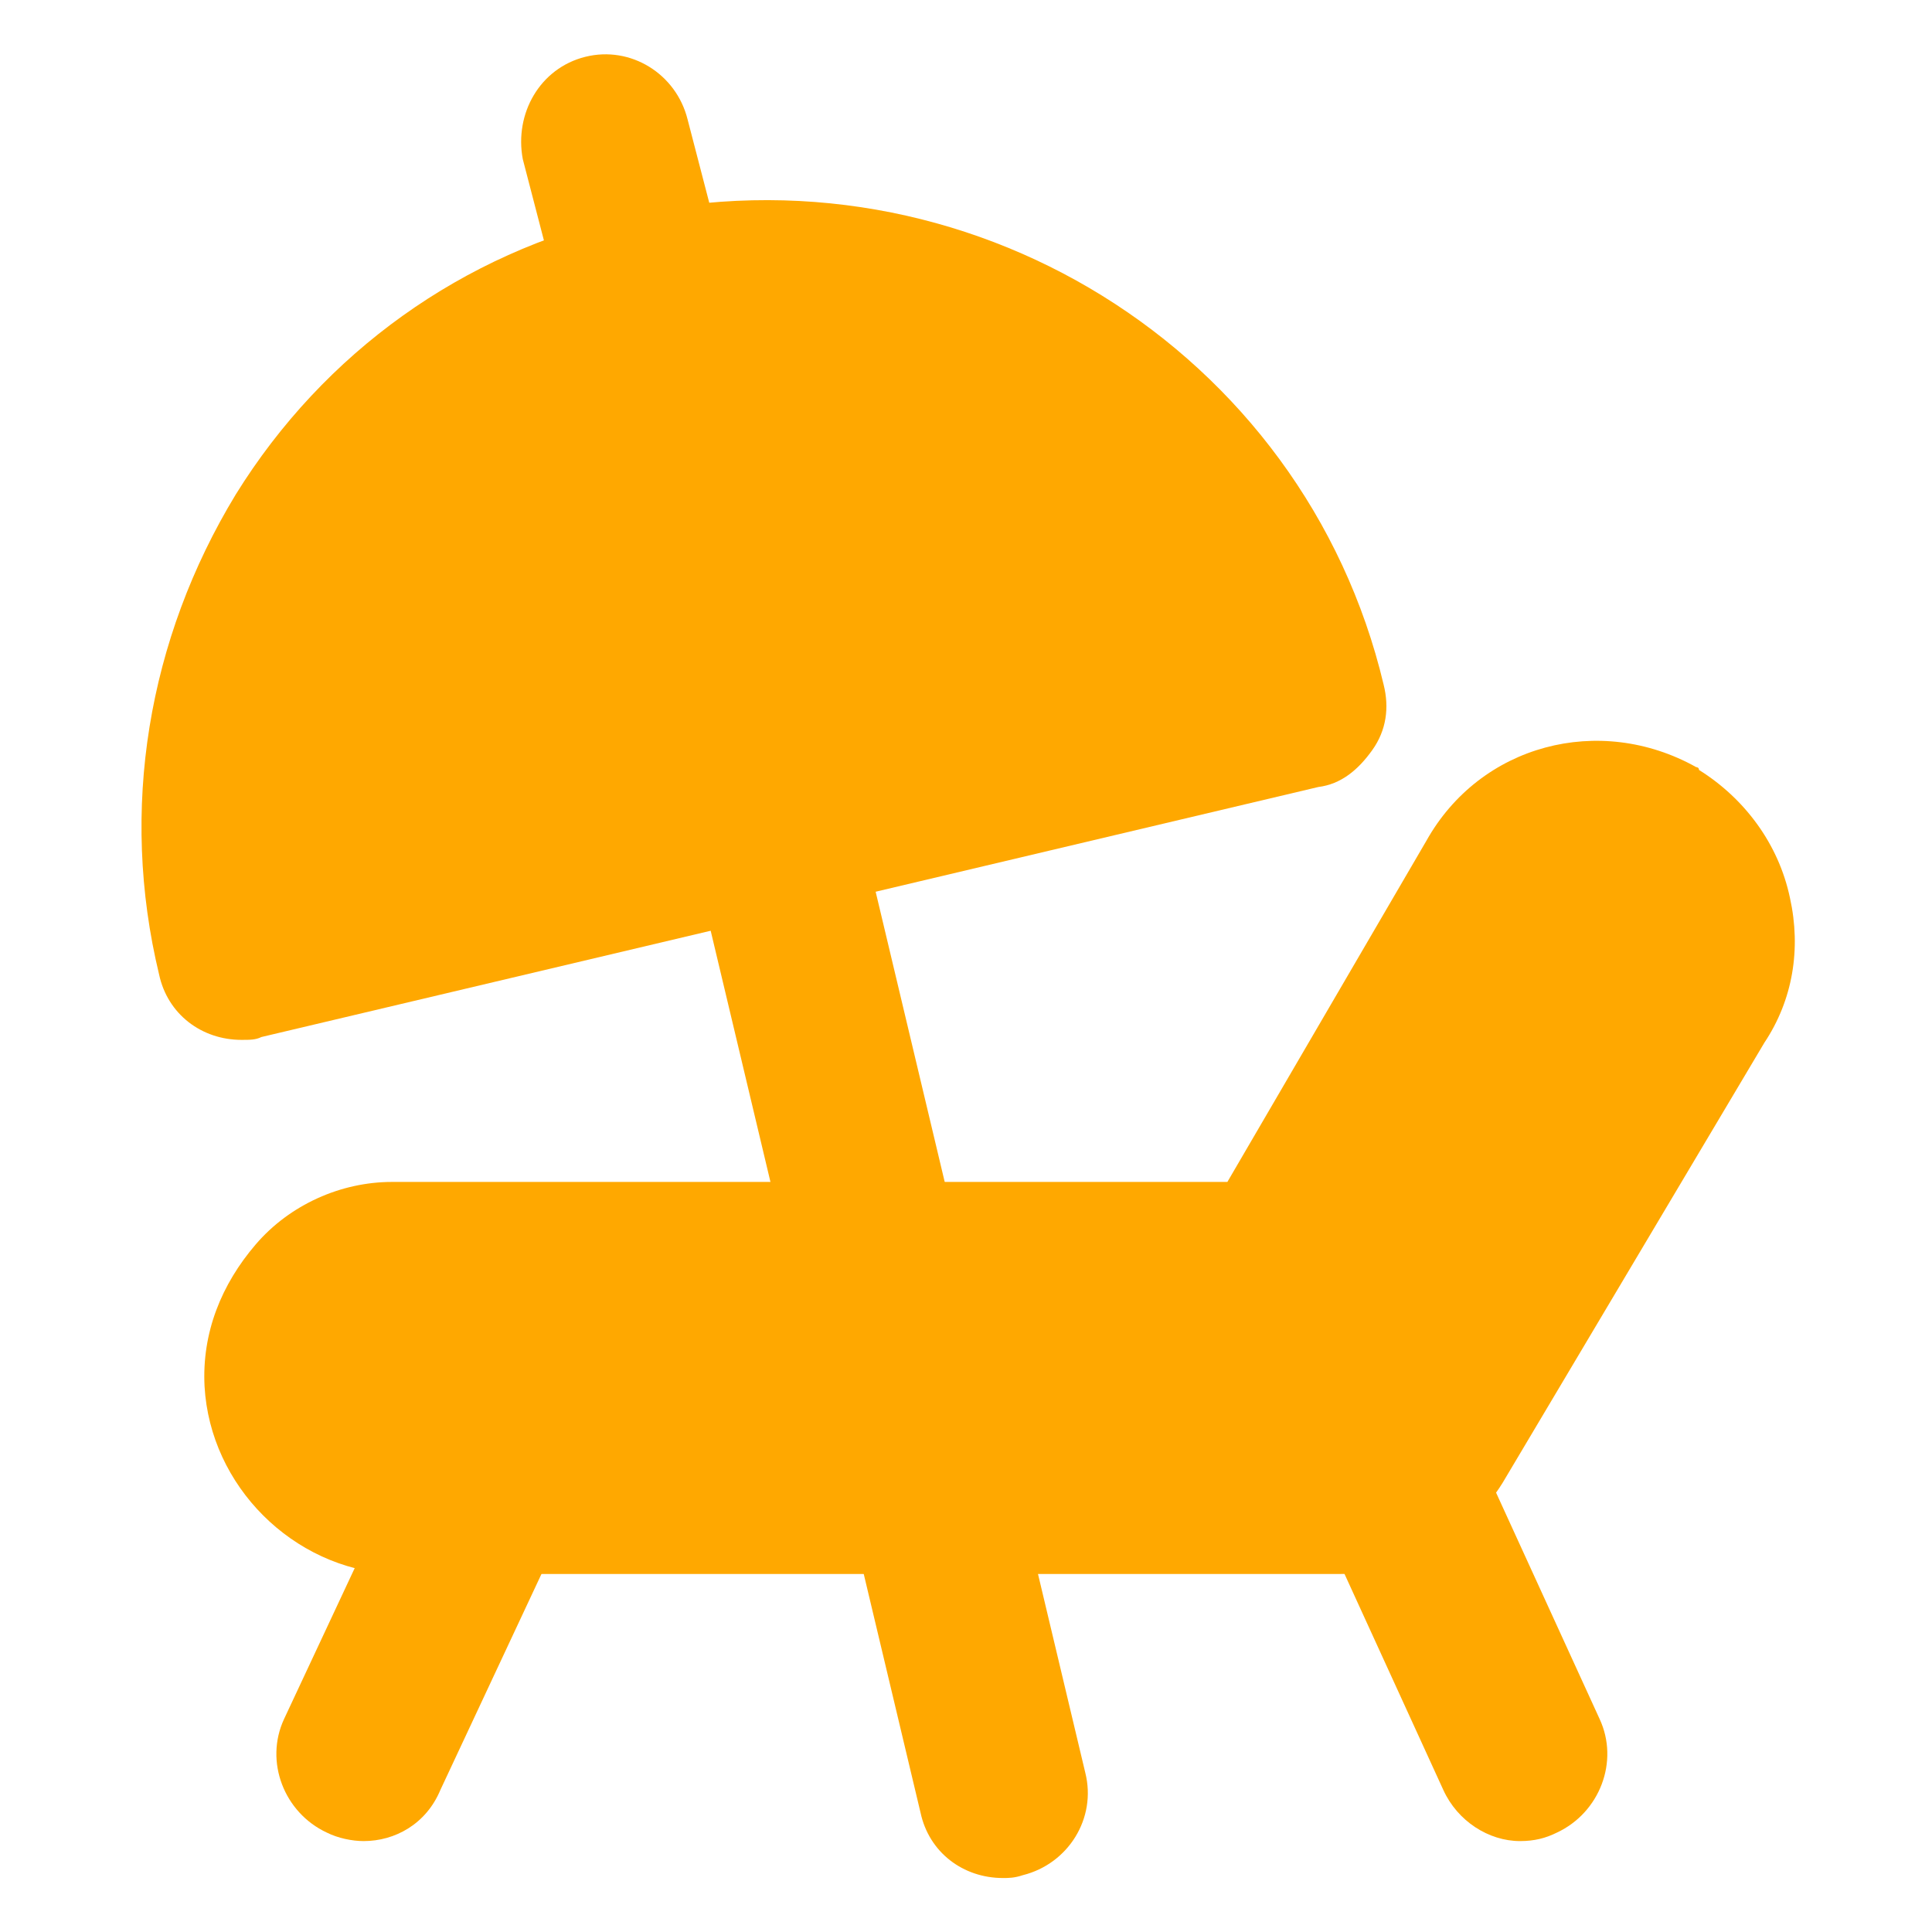
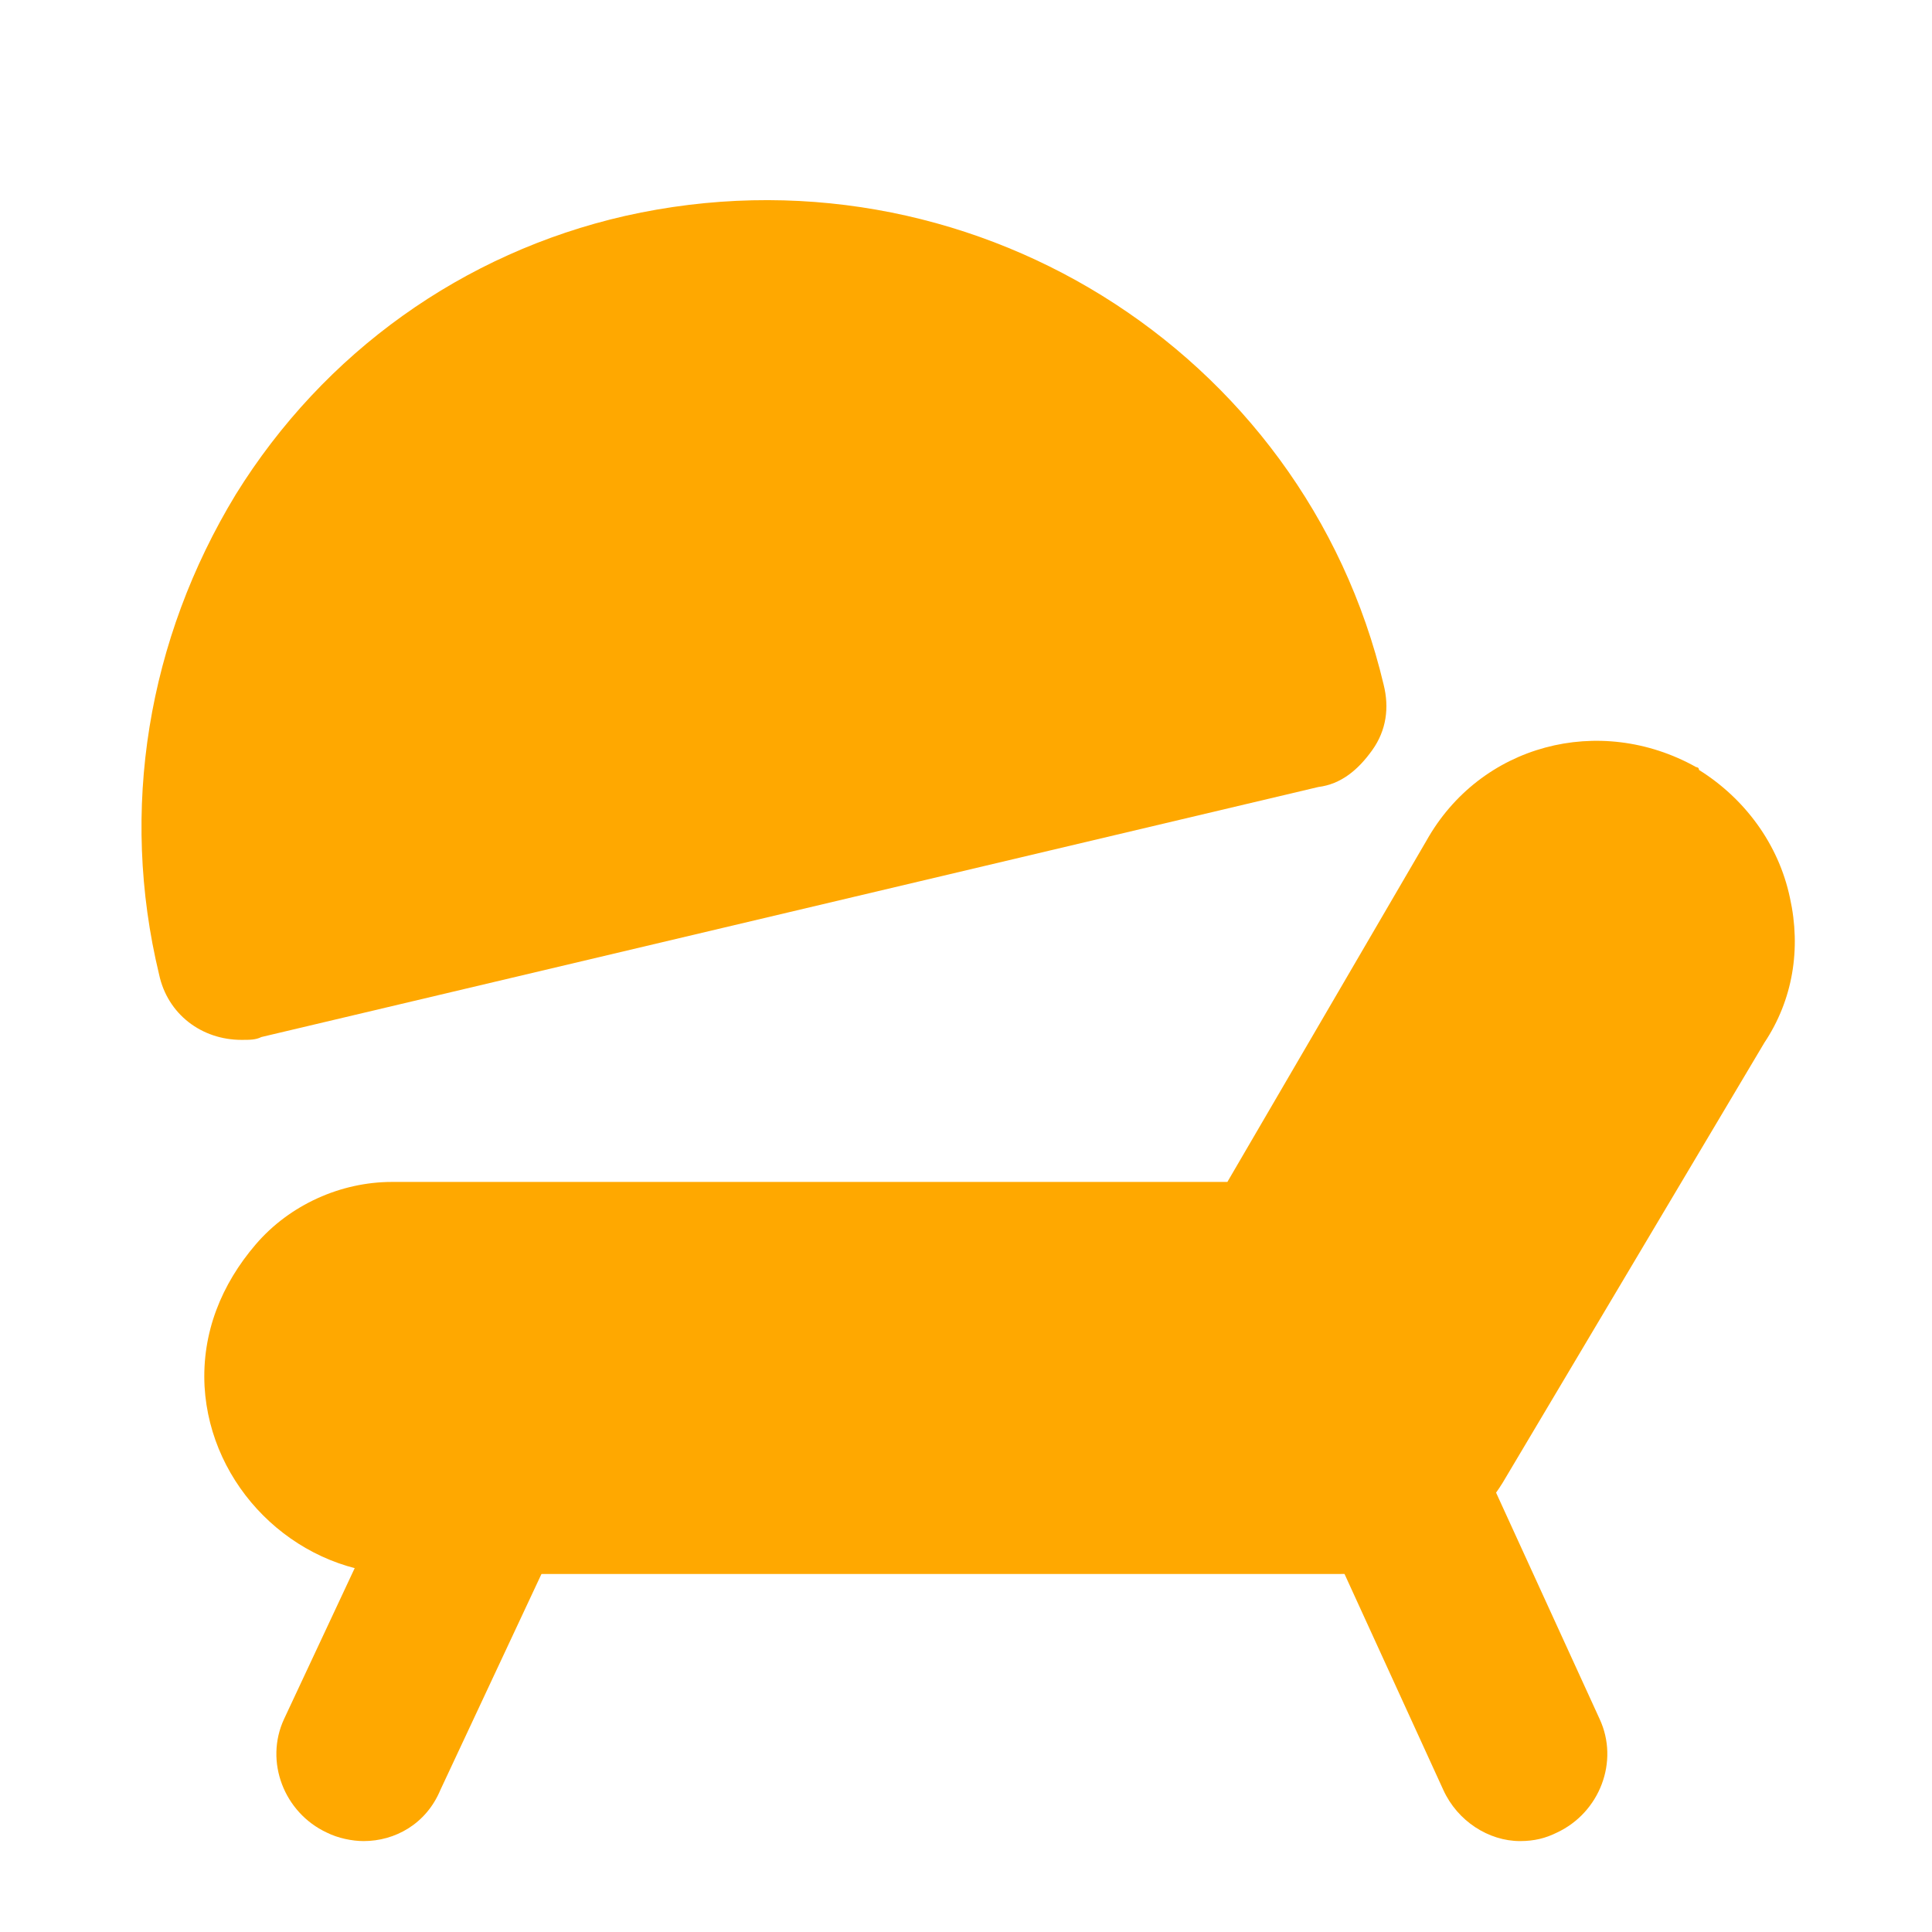
<svg xmlns="http://www.w3.org/2000/svg" version="1.1" id="Layer_1" x="0px" y="0px" viewBox="0 0 68 68" style="enable-background:new 0 0 68 68;" xml:space="preserve">
  <style type="text/css">
	.st0{fill:#FFA800;}
</style>
  <path class="st0" d="M8.5,36.6c-1.4,0-2.6-0.9-2.9-2.3c-1.4-5.8-0.4-11.8,2.7-16.9c3.1-5,8-8.5,13.7-9.8C34,4.9,45.9,12.3,48.7,24.1  c0.2,0.8,0.1,1.6-0.4,2.3s-1.1,1.2-1.9,1.3L9.2,36.5C9,36.6,8.8,36.6,8.5,36.6z" />
-   <path class="st0" d="M35.3,66.1c-1.4,0-2.6-0.9-2.9-2.3l-7.9-33.2c-0.4-1.6,0.6-3.2,2.2-3.6c1.6-0.4,3.2,0.6,3.6,2.2l7.9,33.2  c0.4,1.6-0.6,3.2-2.2,3.6C35.7,66.1,35.5,66.1,35.3,66.1z" />
-   <path class="st0" d="M22.6,12.9c-1.3,0-2.6-0.9-2.9-2.3l-1.3-5C18.1,4,19,2.4,20.6,2c1.6-0.4,3.2,0.6,3.6,2.2l1.3,5  c0.4,1.6-0.6,3.2-2.2,3.6C23.1,12.9,22.9,12.9,22.6,12.9z" />
  <path class="st0" d="M47.1,55.4c-0.1,0-0.2,0-0.3,0l-32.9,0c0,0-0.1,0-0.1,0c-3.5-0.2-6.4-3.1-6.6-6.6c-0.1-1.9,0.6-3.6,1.8-5  c1.2-1.4,3-2.2,4.8-2.2c0,0,0.1,0,0.1,0l29.3,0l7-12c1.9-3.4,6.1-4.5,9.5-2.6c0,0,0.1,0,0.1,0.1c1.6,1,2.8,2.6,3.2,4.5  c0.4,1.8,0.1,3.6-0.9,5.1L53,52C51.8,54.1,49.5,55.4,47.1,55.4z" />
  <path class="st0" d="M12.8,64.8c-0.4,0-0.9-0.1-1.3-0.3c-1.5-0.7-2.2-2.5-1.5-4l4.4-9.4c0.7-1.5,2.5-2.2,4-1.5  c1.5,0.7,2.2,2.5,1.5,4l-4.4,9.4C15,64.2,13.9,64.8,12.8,64.8z" />
  <path class="st0" d="M53.5,64.8c-1.1,0-2.2-0.7-2.7-1.8l-4.3-9.4c-0.7-1.5,0-3.3,1.5-4c1.5-0.7,3.3,0,4,1.5l4.3,9.4  c0.7,1.5,0,3.3-1.5,4C54.4,64.7,54,64.8,53.5,64.8z" />
</svg>